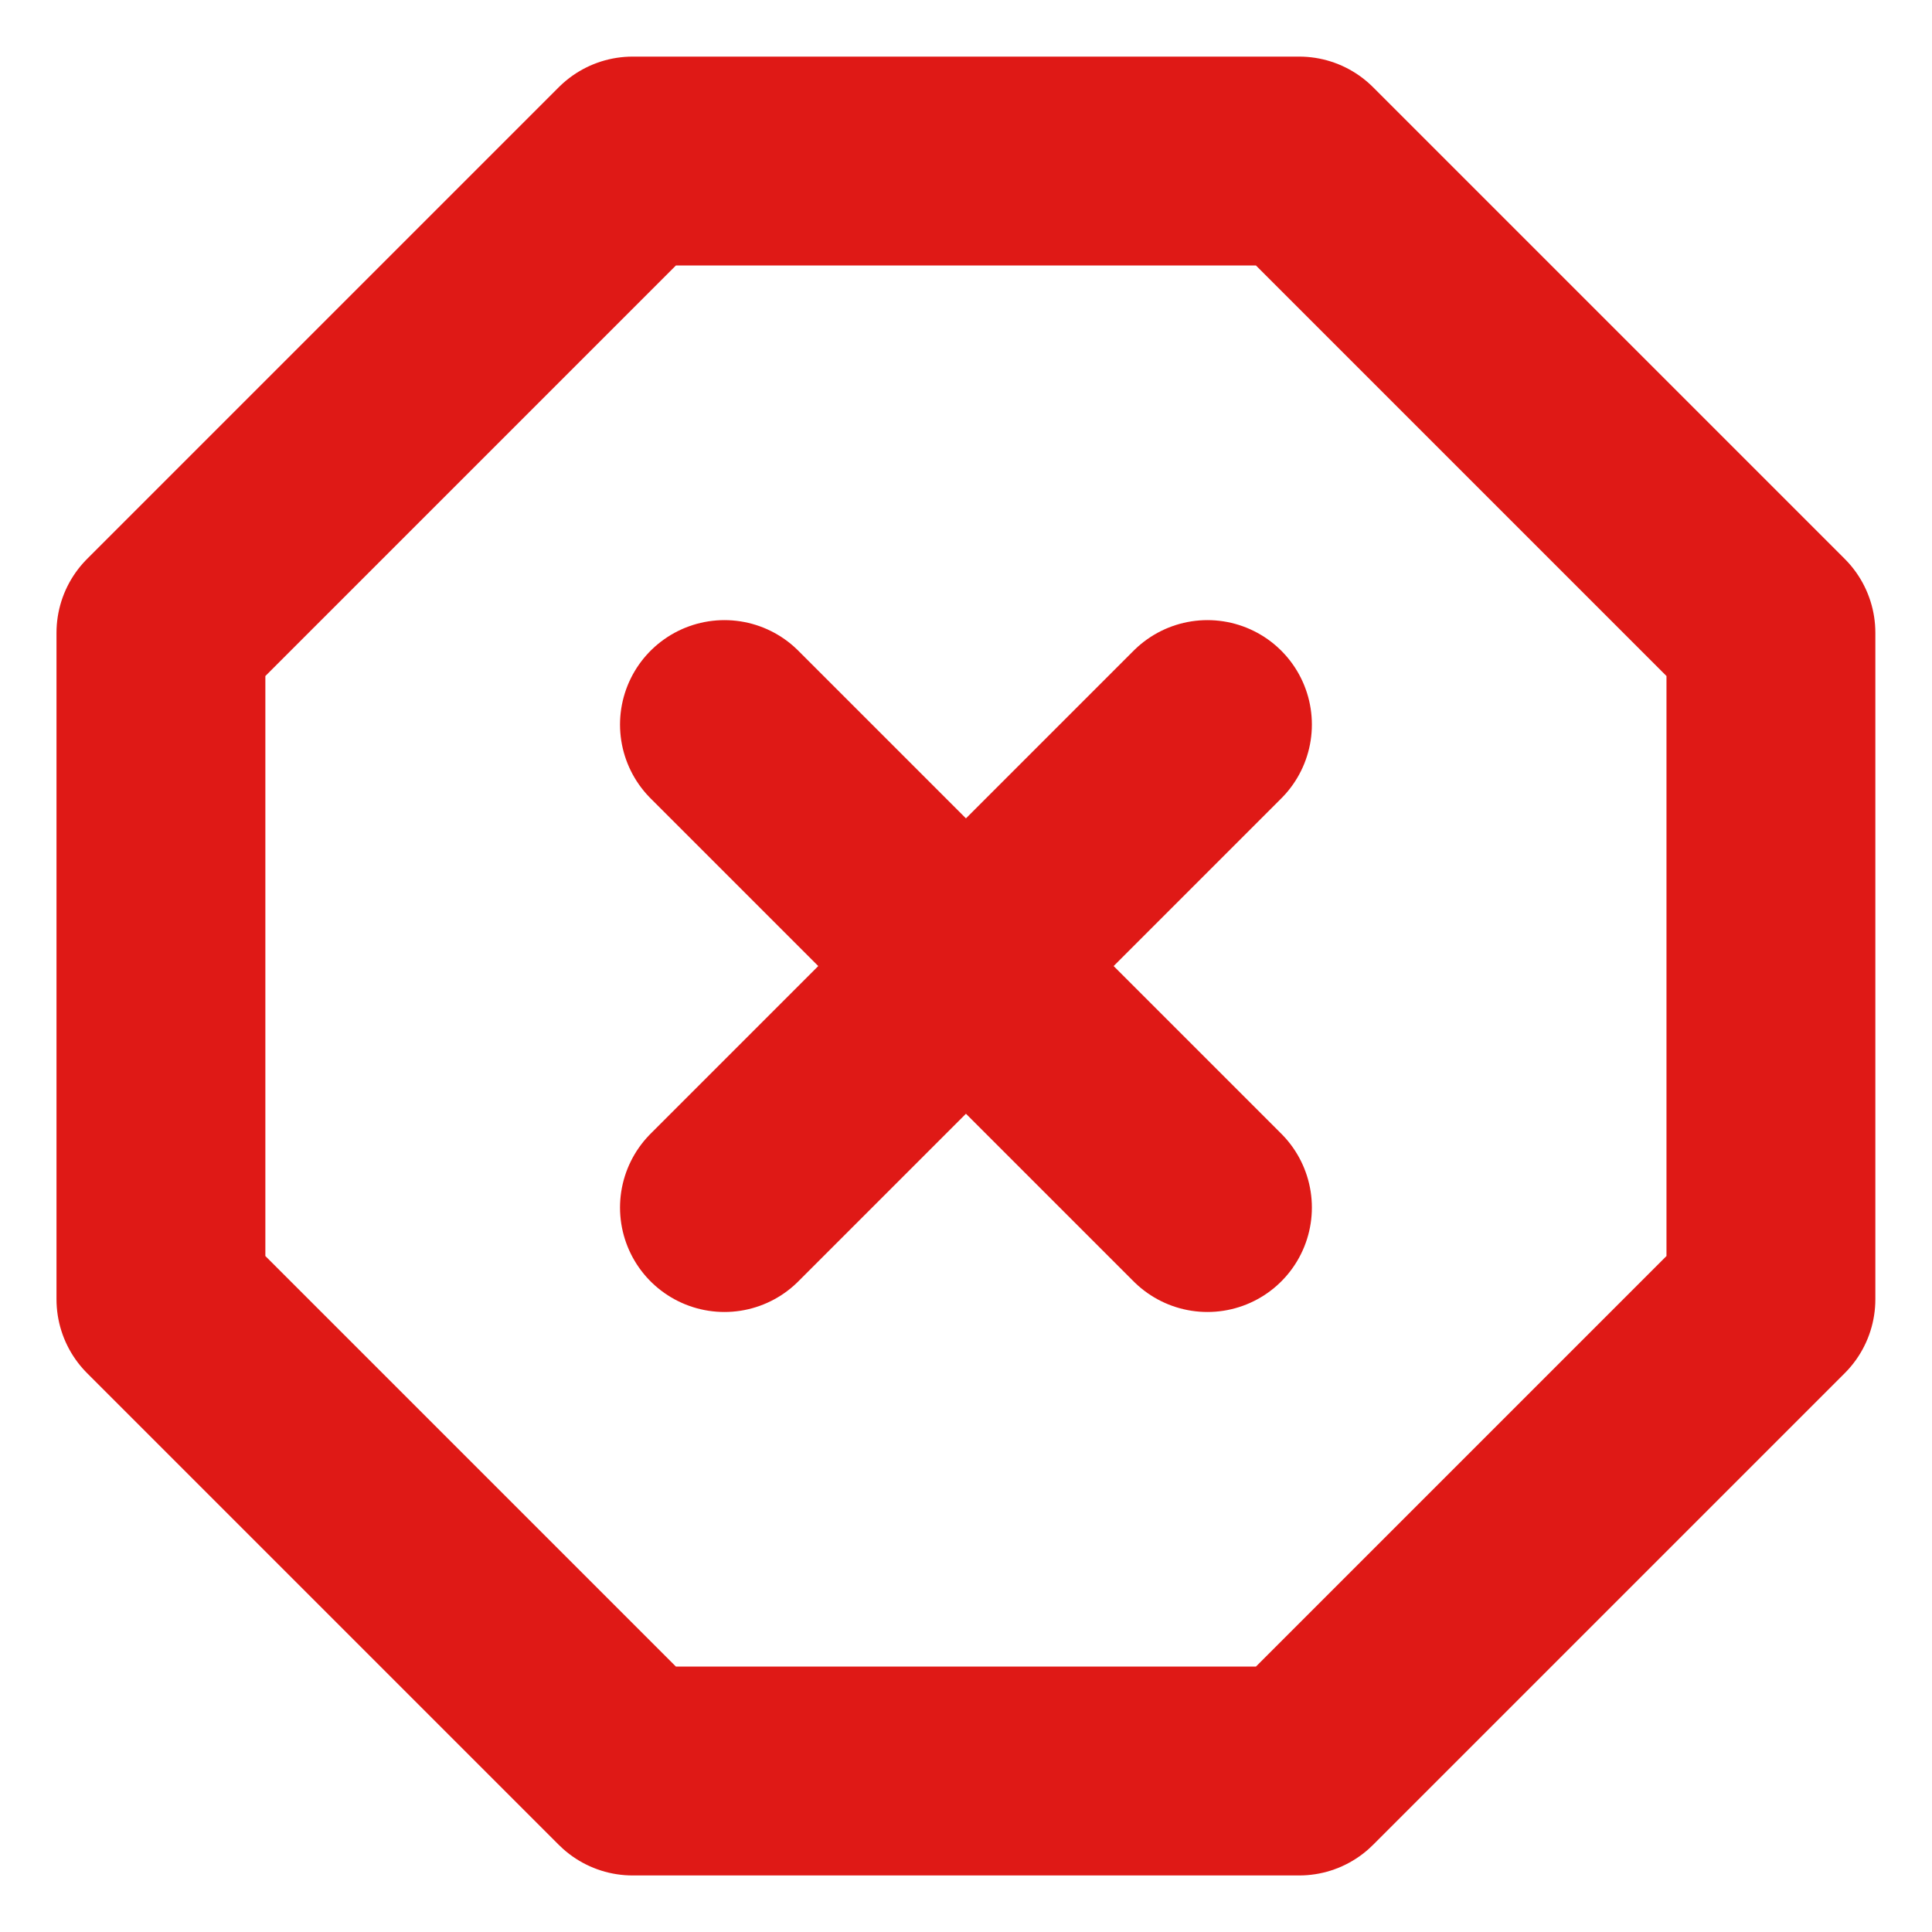
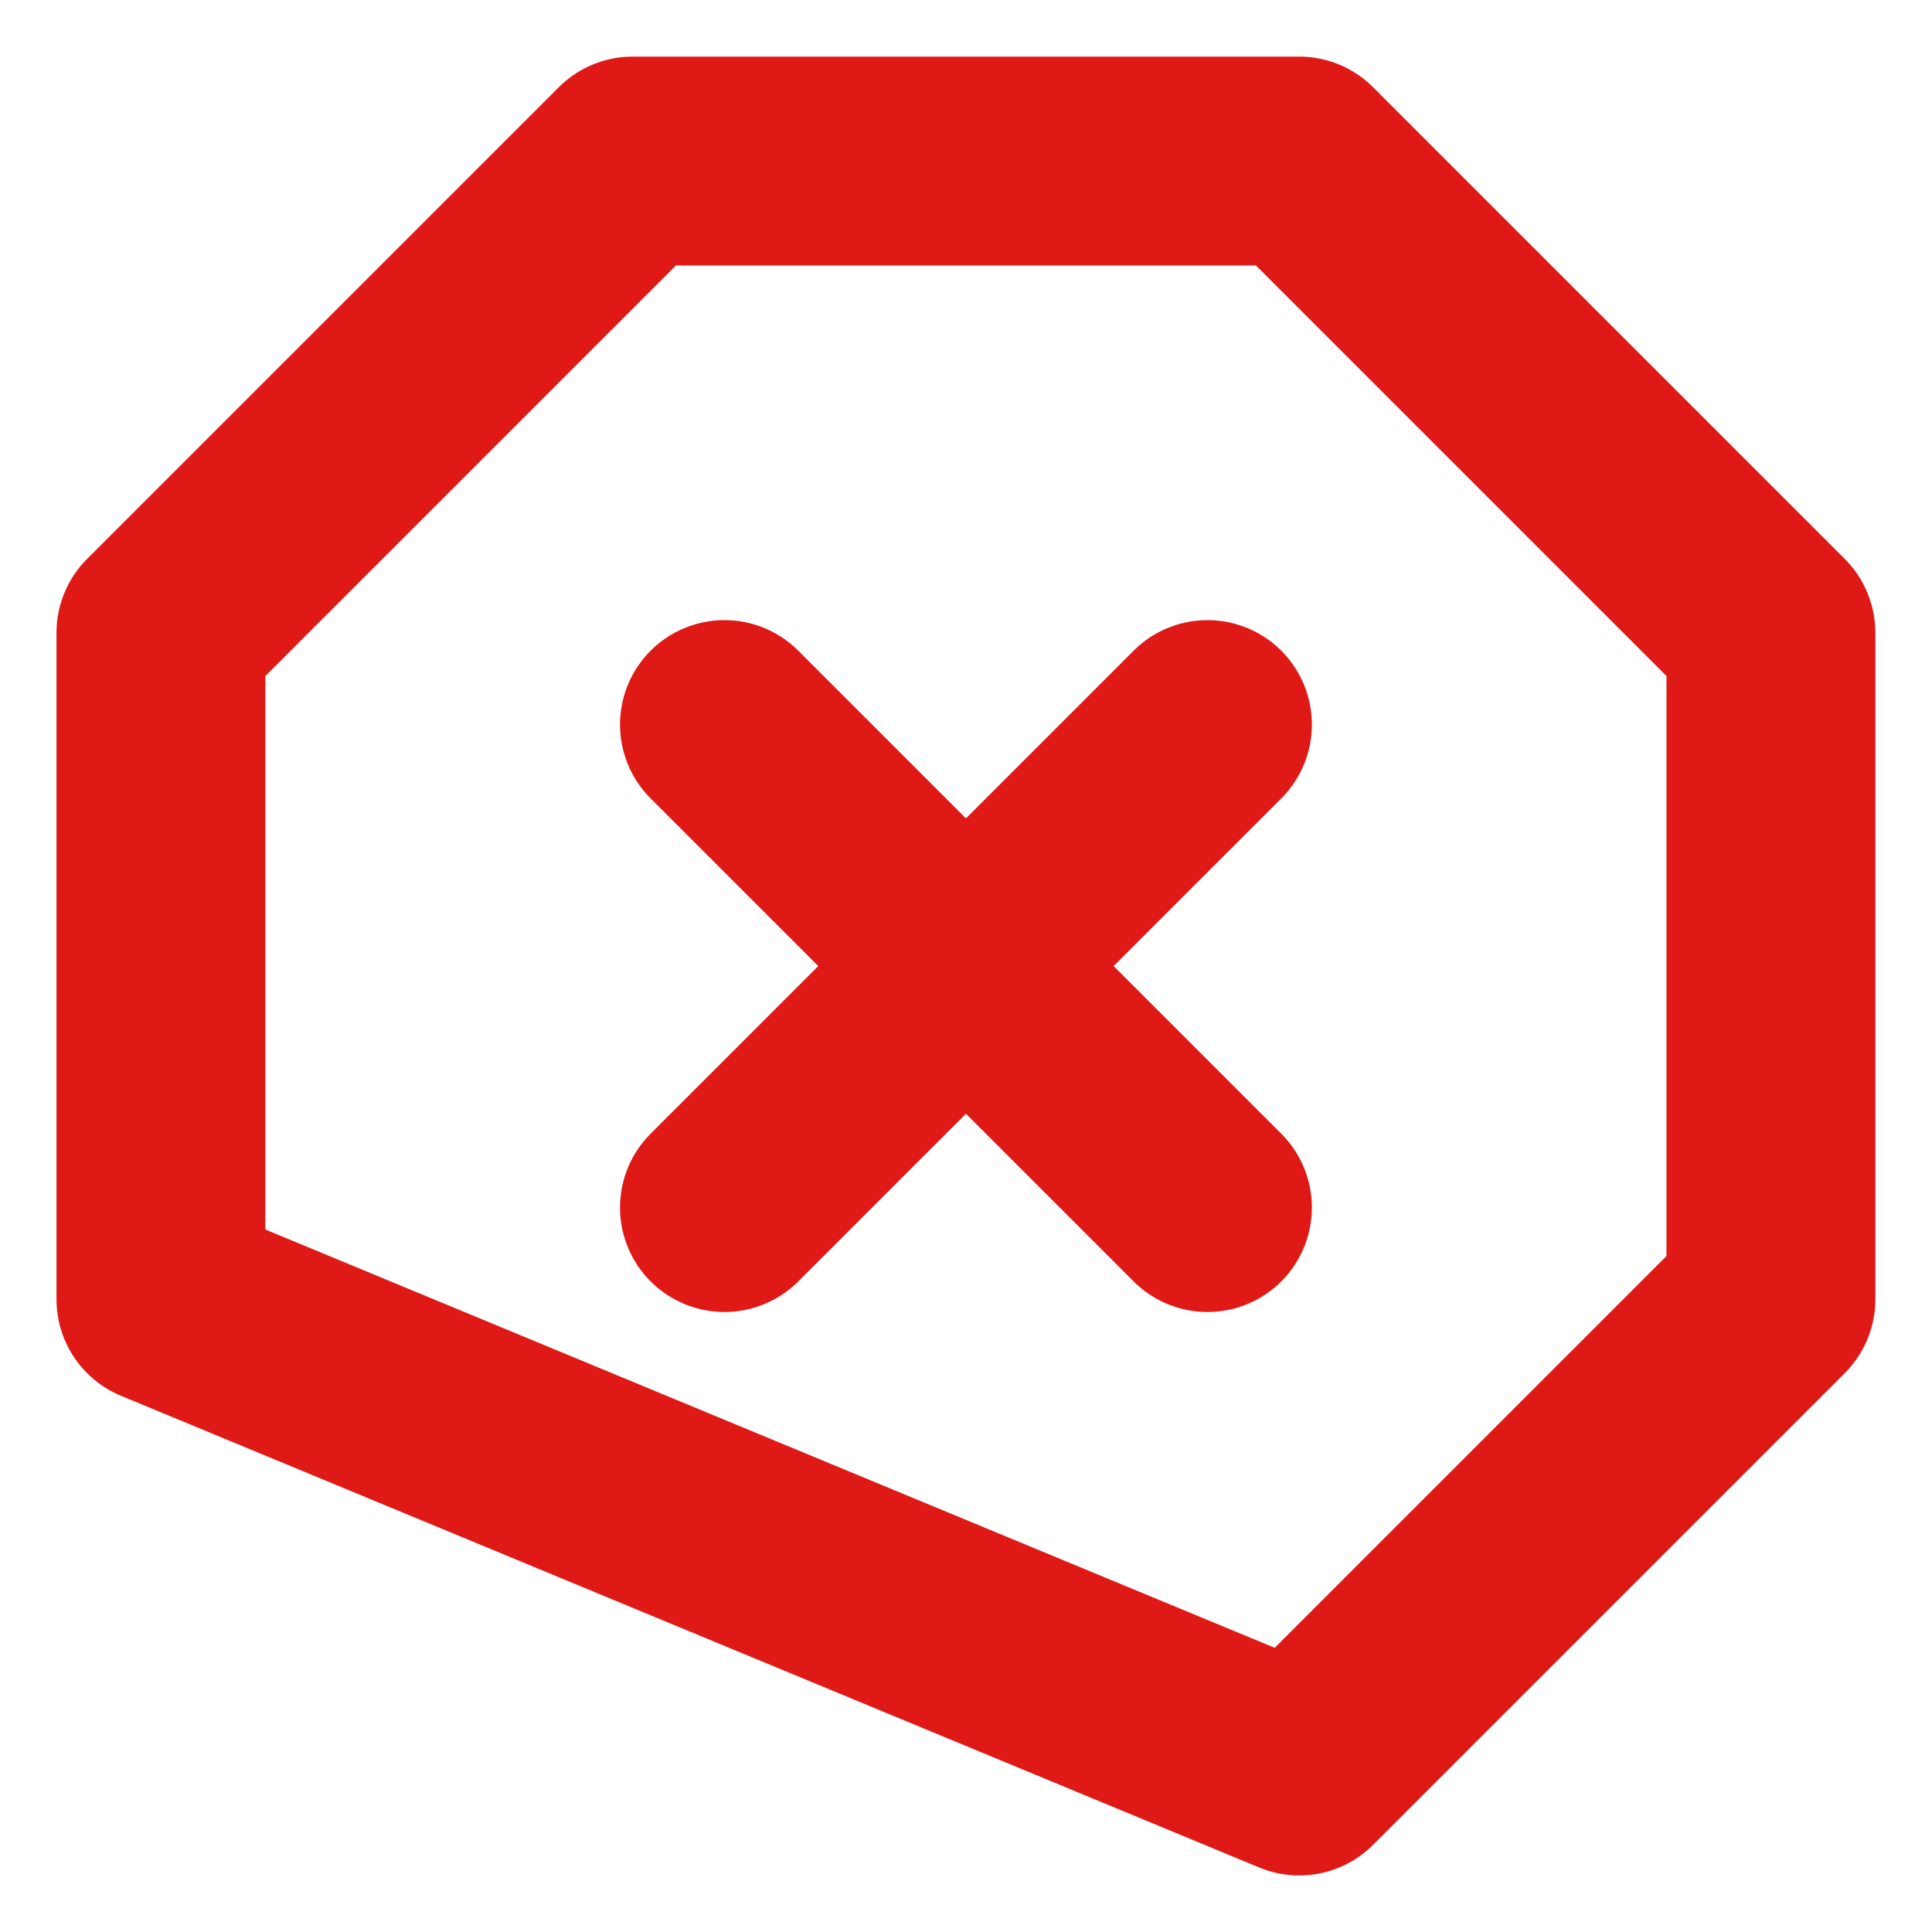
<svg xmlns="http://www.w3.org/2000/svg" width="37" height="37" viewBox="0 0 37 37" fill="none">
-   <path d="M23.124 13.876L13.874 23.126M13.874 13.876L23.124 23.126M12.116 3.084H24.881L33.915 12.118V24.883L24.881 33.917H12.116L3.082 24.883V12.118L12.116 3.084Z" stroke="#DF1916" stroke-width="4" stroke-linecap="round" stroke-linejoin="round" />
+   <path d="M23.124 13.876L13.874 23.126M13.874 13.876L23.124 23.126M12.116 3.084H24.881L33.915 12.118V24.883L24.881 33.917L3.082 24.883V12.118L12.116 3.084Z" stroke="#DF1916" stroke-width="4" stroke-linecap="round" stroke-linejoin="round" />
</svg>